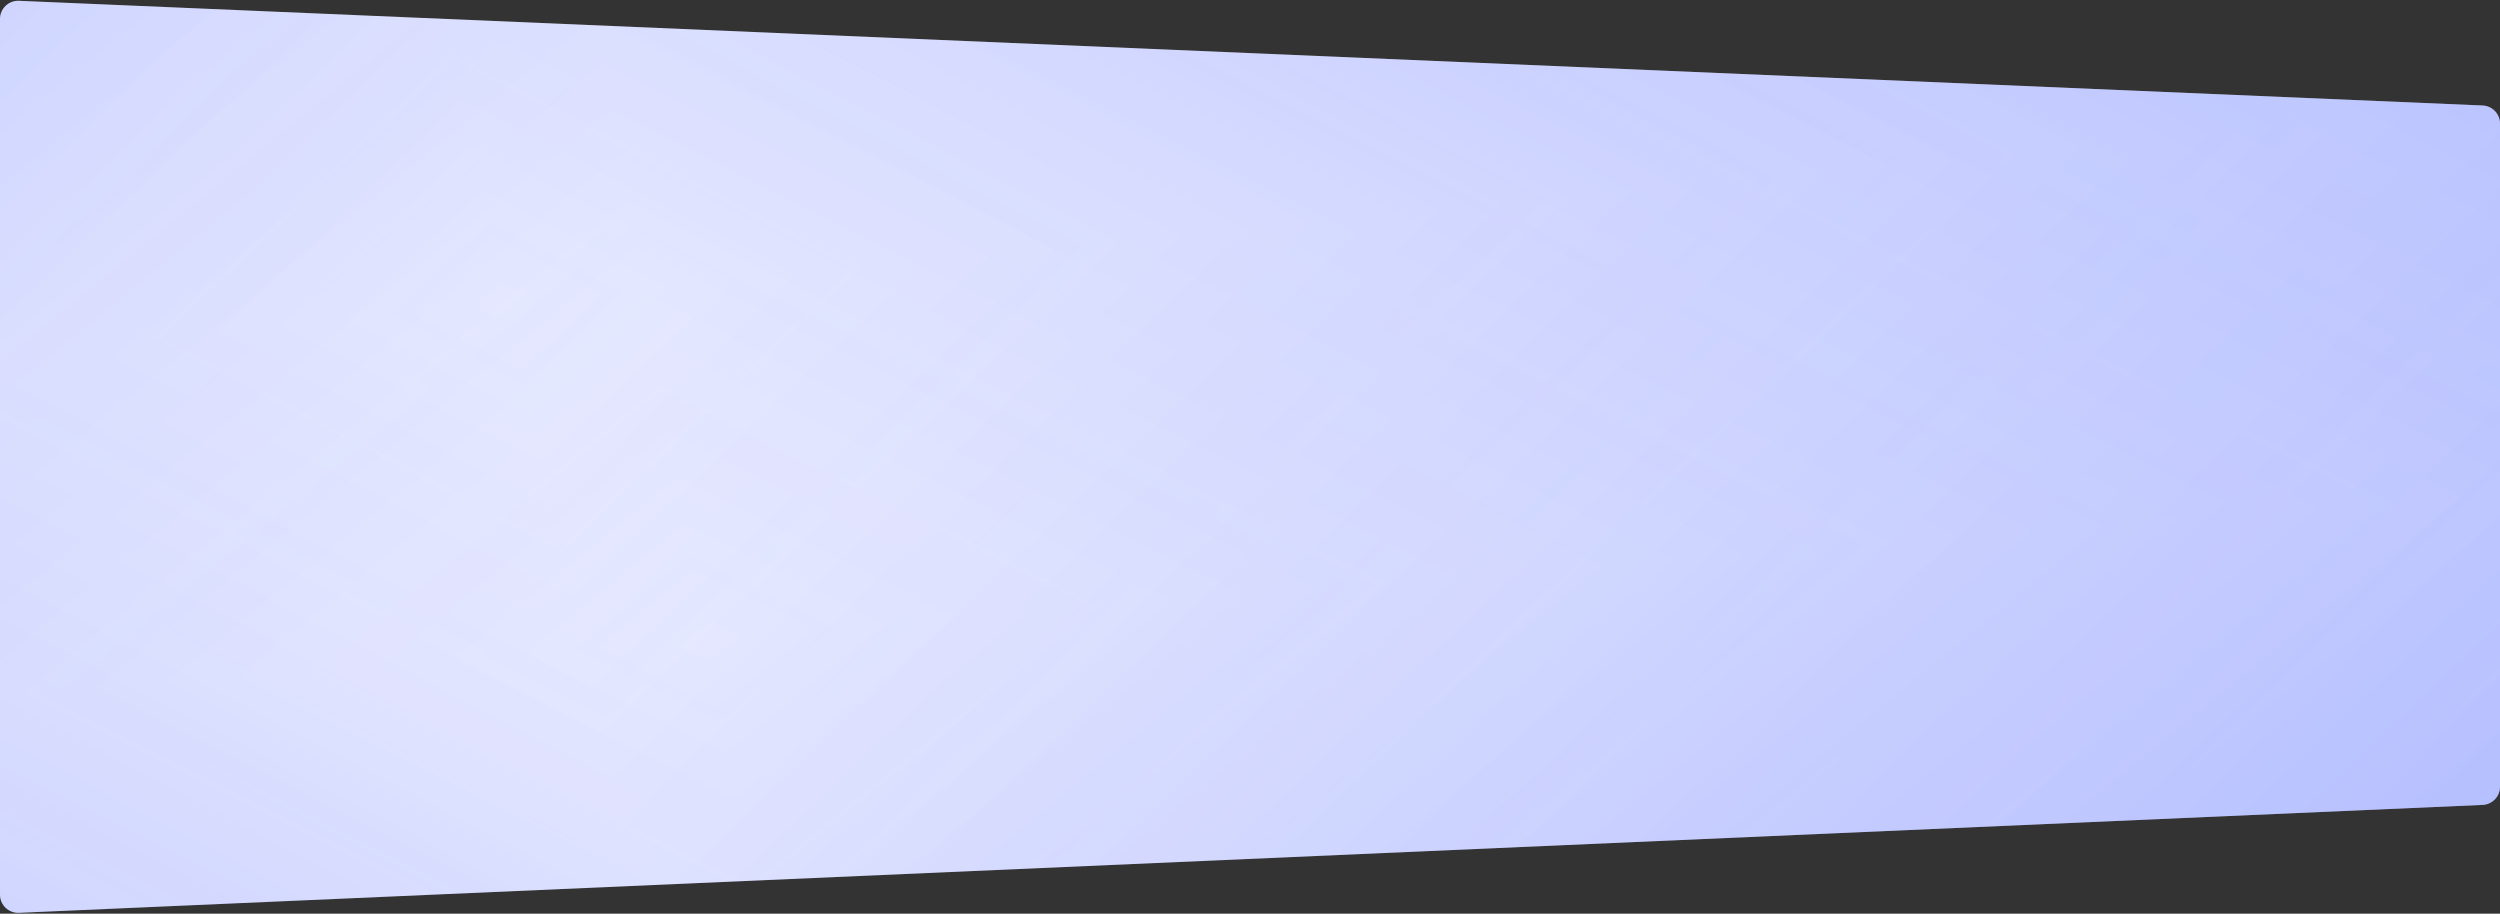
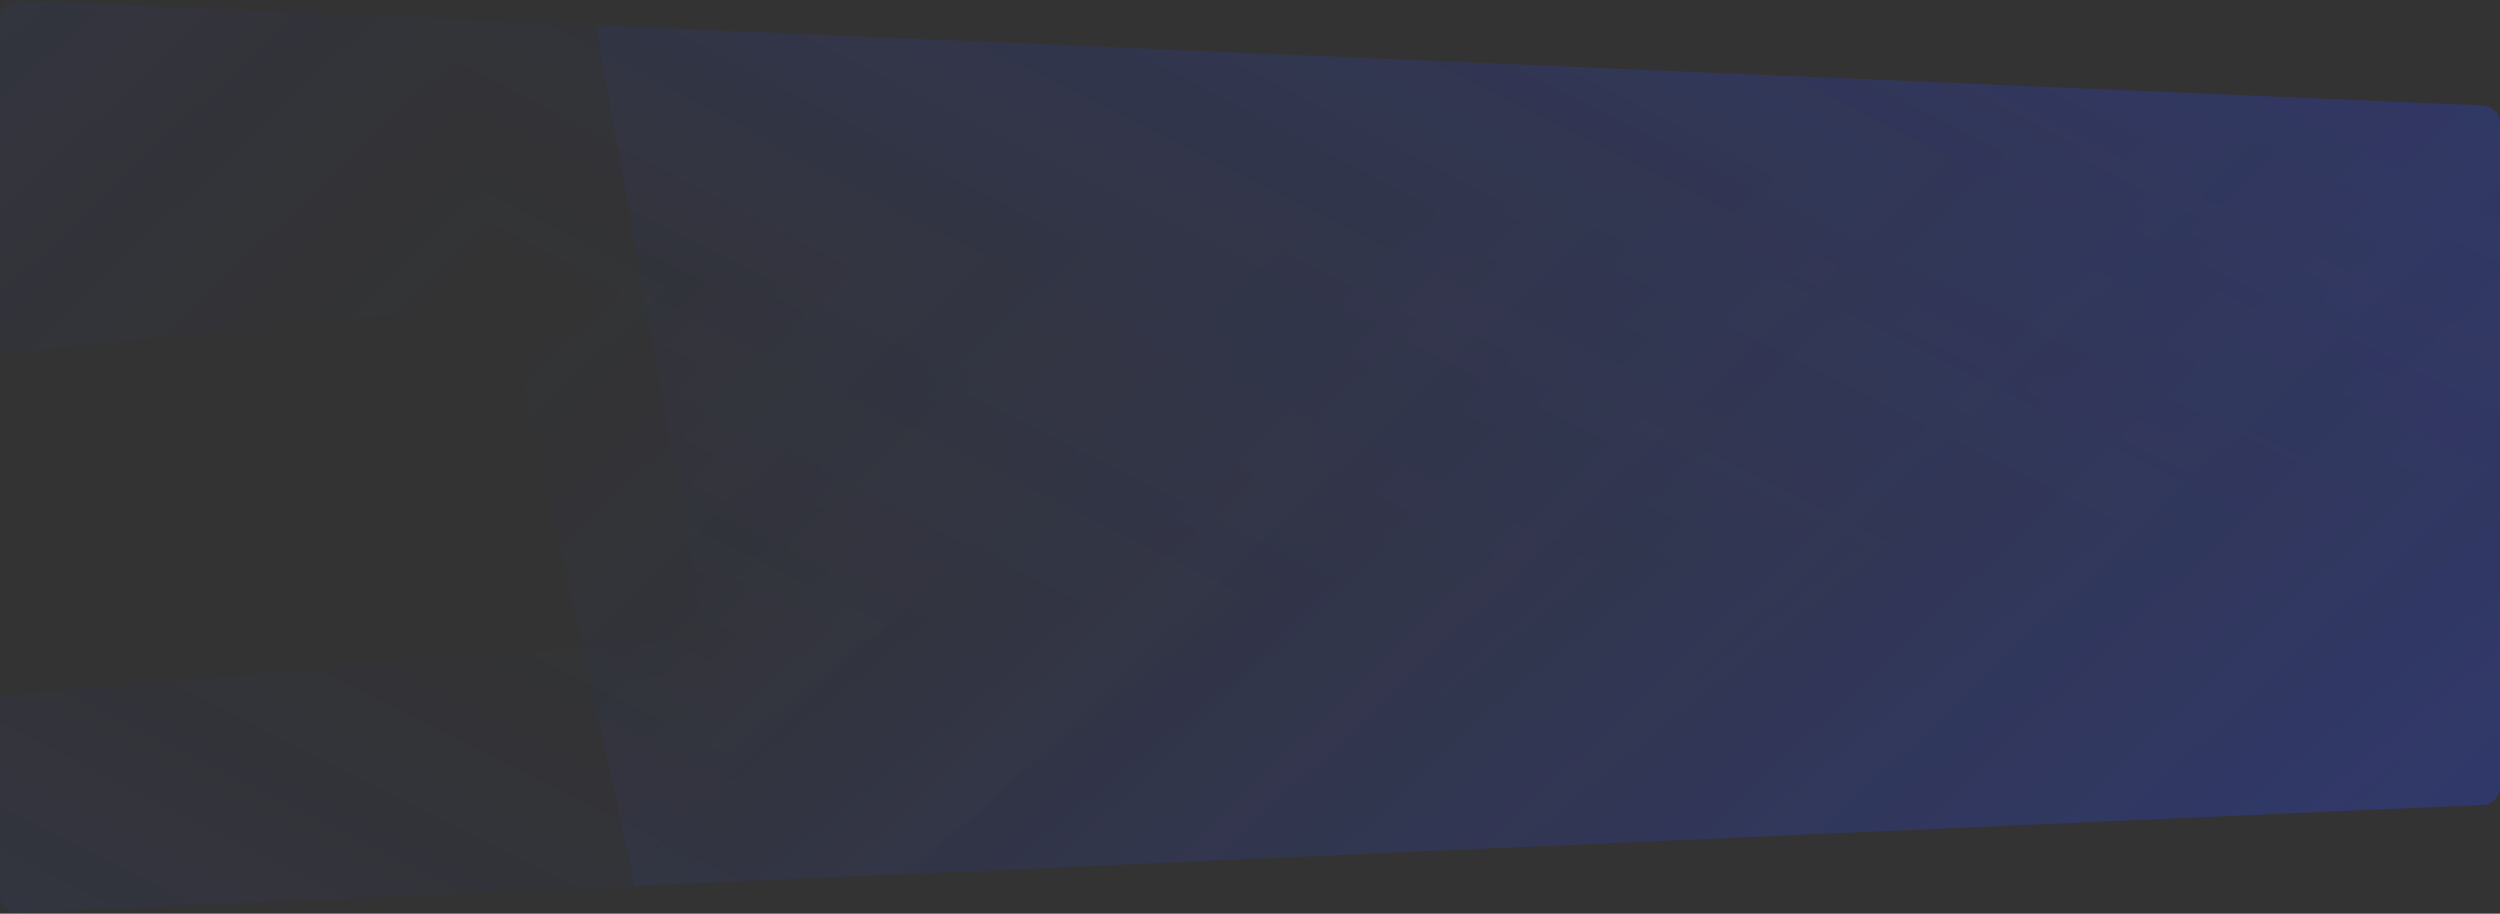
<svg xmlns="http://www.w3.org/2000/svg" width="1100" height="402" viewBox="0 0 1100 402" fill="none">
  <rect x="0" y="0" width="1100" height="402" fill="#333333" stroke="none" />
-   <path d="M0 8.347C0 3.796 3.792 0.161 8.34 0.354L1092.34 46.419C1096.62 46.601 1100 50.125 1100 54.411V346.16C1100 350.442 1096.63 353.965 1092.35 354.153L8.35 401.634C3.799 401.834 0 398.198 0 393.642V8.347Z" fill="#EBEDFF" />
  <g clip-path="url(#paint0_diamond_40408_2021_clip_path)" data-figma-skip-parse="true">
    <g transform="matrix(-0.223 -1.015 1.441 -0.143 223.103 133.401)">
      <rect x="0" y="0" width="343.952" height="616.156" fill="url(#paint0_diamond_40408_2021)" opacity="0.2" shape-rendering="crispEdges" />
      <rect x="0" y="0" width="343.952" height="616.156" transform="scale(1 -1)" fill="url(#paint0_diamond_40408_2021)" opacity="0.2" shape-rendering="crispEdges" />
      <rect x="0" y="0" width="343.952" height="616.156" transform="scale(-1 1)" fill="url(#paint0_diamond_40408_2021)" opacity="0.2" shape-rendering="crispEdges" />
-       <rect x="0" y="0" width="343.952" height="616.156" transform="scale(-1)" fill="url(#paint0_diamond_40408_2021)" opacity="0.2" shape-rendering="crispEdges" />
    </g>
  </g>
-   <path d="M0 8.347C0 3.796 3.792 0.161 8.34 0.354L1092.34 46.419C1096.62 46.601 1100 50.125 1100 54.411V346.16C1100 350.442 1096.63 353.965 1092.35 354.153L8.35 401.634C3.799 401.834 0 398.198 0 393.642V8.347Z" data-figma-gradient-fill="{&quot;type&quot;:&quot;GRADIENT_DIAMOND&quot;,&quot;stops&quot;:[{&quot;color&quot;:{&quot;r&quot;:0.16078431904315948,&quot;g&quot;:0.27843138575553894,&quot;b&quot;:1.0,&quot;a&quot;:0.0},&quot;position&quot;:0.0},{&quot;color&quot;:{&quot;r&quot;:0.16078431904315948,&quot;g&quot;:0.27843138575553894,&quot;b&quot;:1.0,&quot;a&quot;:1.0},&quot;position&quot;:1.0}],&quot;stopsVar&quot;:[{&quot;color&quot;:{&quot;r&quot;:0.16078431904315948,&quot;g&quot;:0.27843138575553894,&quot;b&quot;:1.0,&quot;a&quot;:0.0},&quot;position&quot;:0.0},{&quot;color&quot;:{&quot;r&quot;:0.16078431904315948,&quot;g&quot;:0.27843138575553894,&quot;b&quot;:1.0,&quot;a&quot;:1.0},&quot;position&quot;:1.0}],&quot;transform&quot;:{&quot;m00&quot;:-446.20614624023438,&quot;m01&quot;:2882.5827636718750,&quot;m02&quot;:-995.0852050781250,&quot;m10&quot;:-2030.13574218750,&quot;m11&quot;:-286.16833496093750,&quot;m12&quot;:1291.5528564453125},&quot;opacity&quot;:0.20000000298023224,&quot;blendMode&quot;:&quot;HARD_LIGHT&quot;,&quot;visible&quot;:true}" style="mix-blend-mode:hard-light" />
  <g clip-path="url(#paint1_diamond_40408_2021_clip_path)" data-figma-skip-parse="true">
    <g transform="matrix(1.609 -0.13 0.184 1.032 310.311 280.825)">
      <rect x="0" y="0" width="515.164" height="293.158" fill="url(#paint1_diamond_40408_2021)" opacity="0.2" shape-rendering="crispEdges" />
      <rect x="0" y="0" width="515.164" height="293.158" transform="scale(1 -1)" fill="url(#paint1_diamond_40408_2021)" opacity="0.2" shape-rendering="crispEdges" />
      <rect x="0" y="0" width="515.164" height="293.158" transform="scale(-1 1)" fill="url(#paint1_diamond_40408_2021)" opacity="0.2" shape-rendering="crispEdges" />
-       <rect x="0" y="0" width="515.164" height="293.158" transform="scale(-1)" fill="url(#paint1_diamond_40408_2021)" opacity="0.2" shape-rendering="crispEdges" />
    </g>
  </g>
  <path d="M0 8.347C0 3.796 3.792 0.161 8.34 0.354L1092.34 46.419C1096.62 46.601 1100 50.125 1100 54.411V346.16C1100 350.442 1096.63 353.965 1092.35 354.153L8.35 401.634C3.799 401.834 0 398.198 0 393.642V8.347Z" data-figma-gradient-fill="{&quot;type&quot;:&quot;GRADIENT_DIAMOND&quot;,&quot;stops&quot;:[{&quot;color&quot;:{&quot;r&quot;:0.16078431904315948,&quot;g&quot;:0.27843138575553894,&quot;b&quot;:1.0,&quot;a&quot;:0.0},&quot;position&quot;:0.0},{&quot;color&quot;:{&quot;r&quot;:0.16078431904315948,&quot;g&quot;:0.27843138575553894,&quot;b&quot;:1.0,&quot;a&quot;:1.0},&quot;position&quot;:1.0}],&quot;stopsVar&quot;:[{&quot;color&quot;:{&quot;r&quot;:0.16078431904315948,&quot;g&quot;:0.27843138575553894,&quot;b&quot;:1.0,&quot;a&quot;:0.0},&quot;position&quot;:0.0},{&quot;color&quot;:{&quot;r&quot;:0.16078431904315948,&quot;g&quot;:0.27843138575553894,&quot;b&quot;:1.0,&quot;a&quot;:1.0},&quot;position&quot;:1.0}],&quot;transform&quot;:{&quot;m00&quot;:3218.6770019531250,&quot;m01&quot;:368.61935424804688,&quot;m02&quot;:-1483.3367919921875,&quot;m10&quot;:-259.61001586914062,&quot;m11&quot;:2064.2556152343750,&quot;m12&quot;:-621.49810791015625},&quot;opacity&quot;:0.20000000298023224,&quot;blendMode&quot;:&quot;HARD_LIGHT&quot;,&quot;visible&quot;:true}" style="mix-blend-mode:hard-light" />
  <defs>
    <clipPath id="paint0_diamond_40408_2021_clip_path">
      <path d="M0 8.347C0 3.796 3.792 0.161 8.34 0.354L1092.34 46.419C1096.62 46.601 1100 50.125 1100 54.411V346.16C1100 350.442 1096.63 353.965 1092.35 354.153L8.35 401.634C3.799 401.834 0 398.198 0 393.642V8.347Z" style="mix-blend-mode:hard-light" />
    </clipPath>
    <clipPath id="paint1_diamond_40408_2021_clip_path">
      <path d="M0 8.347C0 3.796 3.792 0.161 8.34 0.354L1092.34 46.419C1096.62 46.601 1100 50.125 1100 54.411V346.16C1100 350.442 1096.63 353.965 1092.35 354.153L8.35 401.634C3.799 401.834 0 398.198 0 393.642V8.347Z" style="mix-blend-mode:hard-light" />
    </clipPath>
    <linearGradient id="paint0_diamond_40408_2021" x1="0" y1="0" x2="500" y2="500" gradientUnits="userSpaceOnUse">
      <stop stop-color="#2947FF" stop-opacity="0" />
      <stop offset="1" stop-color="#2947FF" />
    </linearGradient>
    <linearGradient id="paint1_diamond_40408_2021" x1="0" y1="0" x2="500" y2="500" gradientUnits="userSpaceOnUse">
      <stop stop-color="#2947FF" stop-opacity="0" />
      <stop offset="1" stop-color="#2947FF" />
    </linearGradient>
  </defs>
</svg>